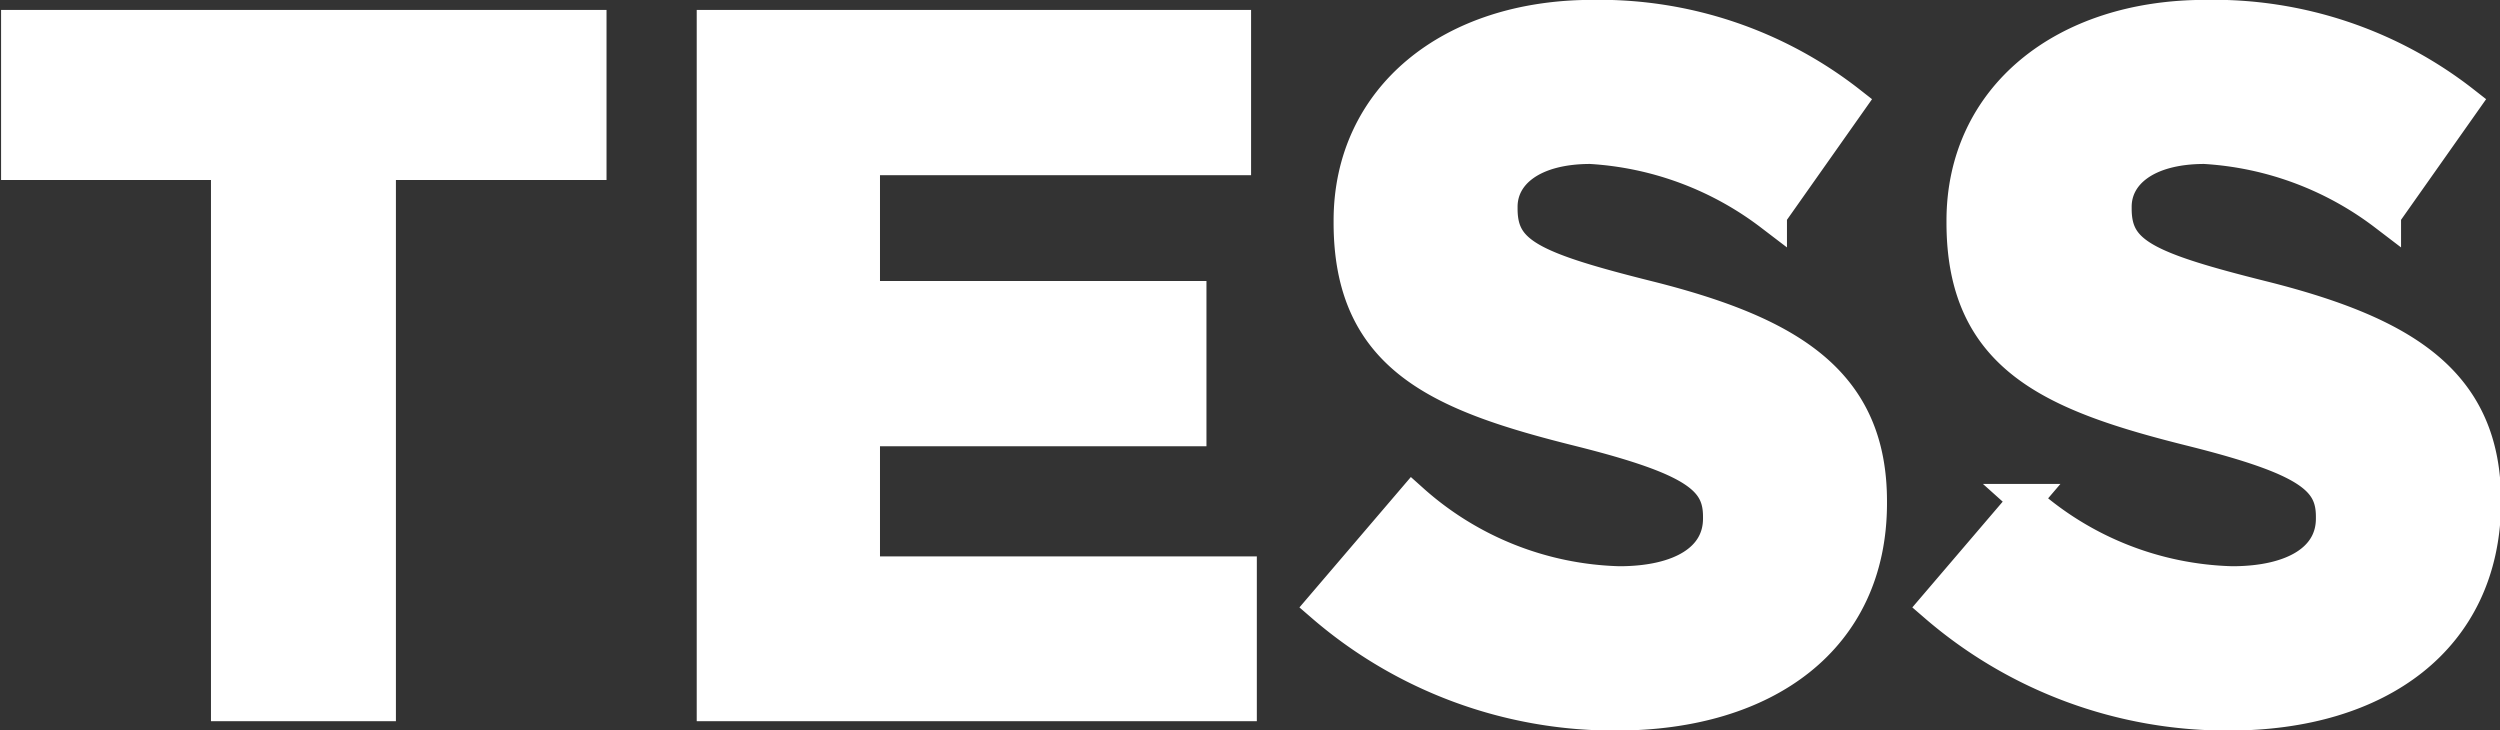
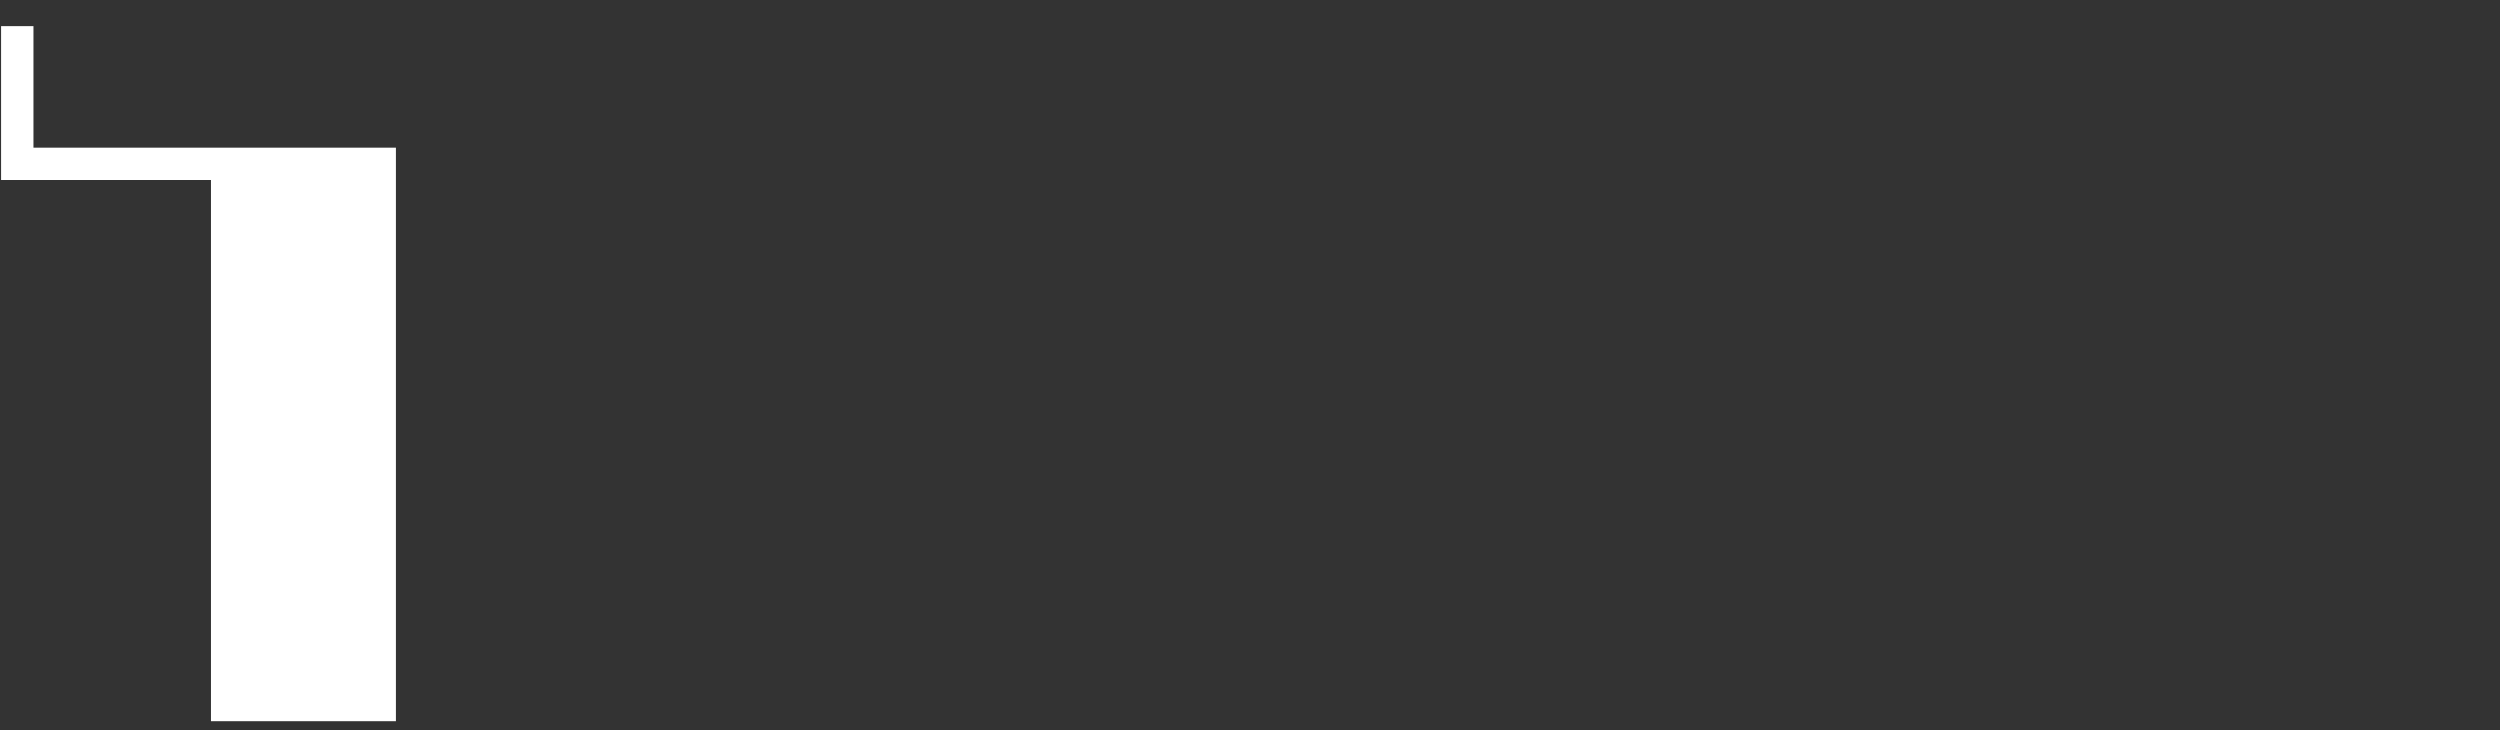
<svg xmlns="http://www.w3.org/2000/svg" id="Layer_1" data-name="Layer 1" viewBox="0 0 104.22 30.45">
  <rect x="0" y="0" width="104.22" height="30.45" fill="#333333" stroke="none" />
  <defs>
    <style>.cls-1{fill:#fff;stroke:#fff;stroke-miterlimit:10;stroke-width:1.35px;}</style>
  </defs>
  <title>TESS_Logo</title>
-   <path class="cls-1" d="M23.11,11.44V34H16.75V11.44H8V5.7H31.89v5.74Z" transform="translate(-7.28 -4.61)" />
-   <path class="cls-1" d="M37,34V5.7H58.76v5.54H43.29V17H56.9v5.54H43.29v5.94H59V34H37Z" transform="translate(-7.28 -4.61)" />
-   <path class="cls-1" d="M74.66,34.39A18.6,18.6,0,0,1,62.4,29.86l3.76-4.4a13.45,13.45,0,0,0,8.62,3.43c2.6,0,4.17-1,4.17-2.66v-.08c0-1.57-1-2.39-5.82-3.6-5.82-1.45-9.58-3-9.58-8.66v-.08c0-5.13,4.2-8.53,10.12-8.53a16.93,16.93,0,0,1,10.73,3.6l-3.3,4.68a13.72,13.72,0,0,0-7.52-2.79c-2.43,0-3.71,1.09-3.71,2.46v.08c0,1.86,1.23,2.46,6.24,3.71,5.87,1.49,9.16,3.56,9.16,8.49v.08C85.27,31.23,80.89,34.39,74.66,34.39Z" transform="translate(-7.28 -4.61)" />
-   <path class="cls-1" d="M100.21,34.39a18.6,18.6,0,0,1-12.26-4.53l3.76-4.4a13.45,13.45,0,0,0,8.62,3.43c2.6,0,4.17-1,4.17-2.66v-.08c0-1.57-1-2.39-5.82-3.6-5.82-1.45-9.58-3-9.58-8.66v-.08c0-5.13,4.2-8.53,10.12-8.53A16.93,16.93,0,0,1,110,8.88l-3.3,4.68a13.72,13.72,0,0,0-7.52-2.79c-2.43,0-3.71,1.09-3.71,2.46v.08c0,1.86,1.23,2.46,6.24,3.71,5.87,1.49,9.16,3.56,9.16,8.49v.08C110.82,31.23,106.44,34.39,100.21,34.39Z" transform="translate(-7.28 -4.61)" />
+   <path class="cls-1" d="M23.11,11.44V34H16.75V11.44H8V5.7v5.74Z" transform="translate(-7.28 -4.61)" />
</svg>